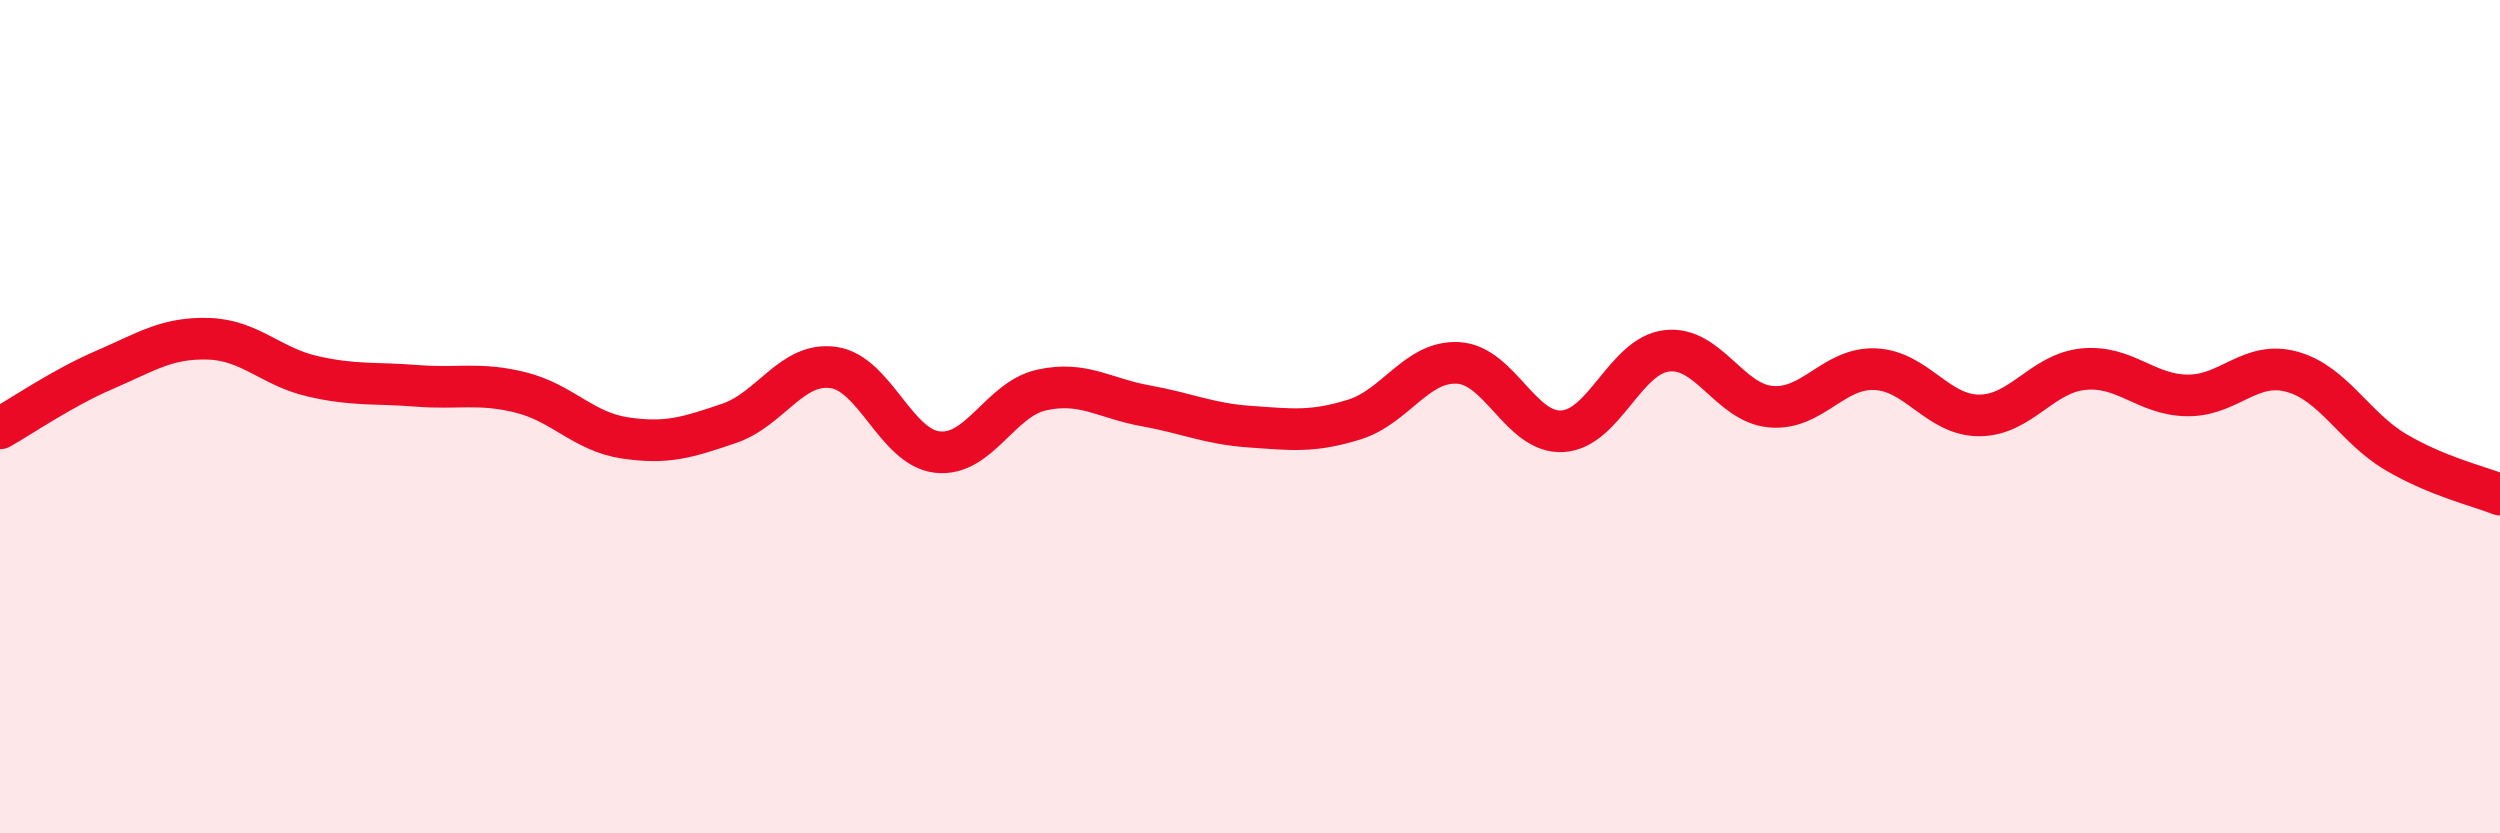
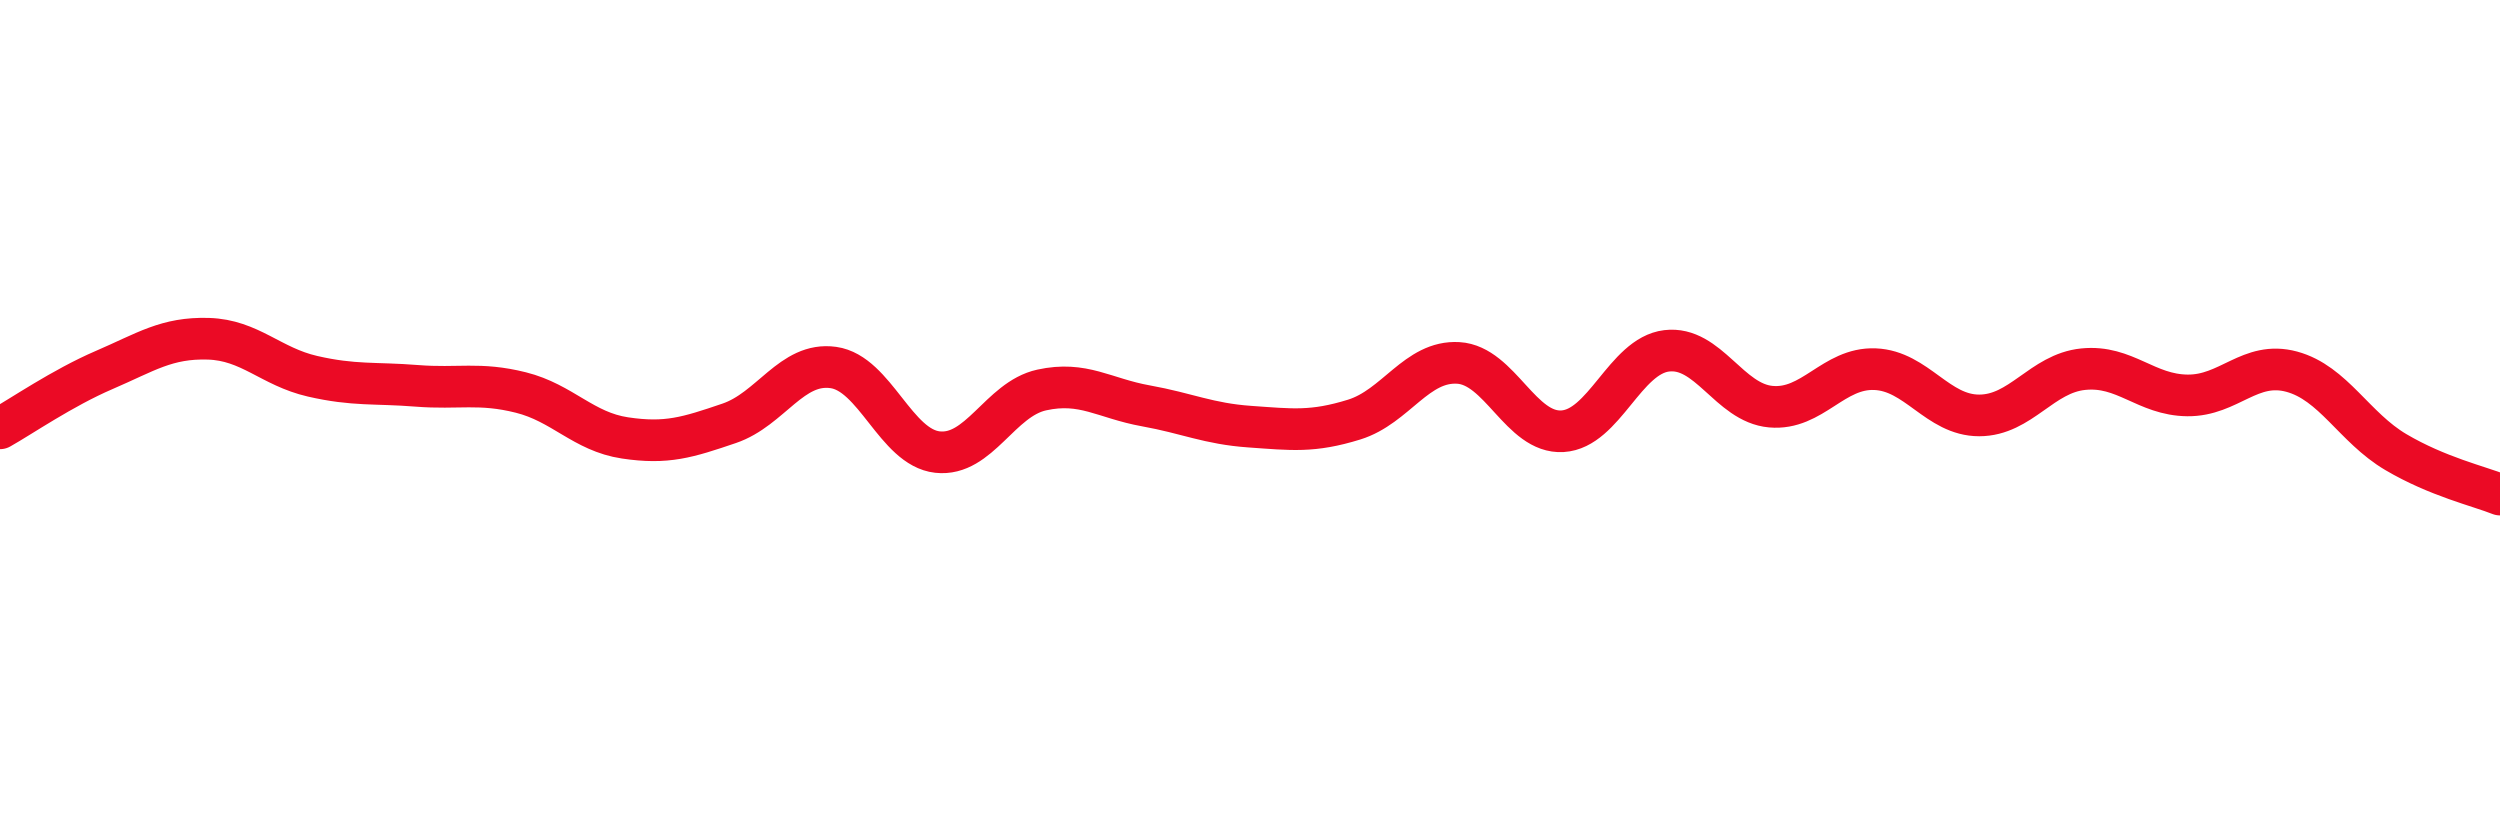
<svg xmlns="http://www.w3.org/2000/svg" width="60" height="20" viewBox="0 0 60 20">
-   <path d="M 0,10.28 C 0.5,10 1.5,9.31 2.5,8.88 C 3.5,8.45 4,8.1 5,8.13 C 6,8.16 6.5,8.8 7.5,9.03 C 8.5,9.26 9,9.18 10,9.26 C 11,9.34 11.5,9.17 12.5,9.42 C 13.5,9.67 14,10.36 15,10.51 C 16,10.66 16.5,10.5 17.5,10.16 C 18.5,9.82 19,8.68 20,8.82 C 21,8.96 21.5,10.74 22.5,10.85 C 23.5,10.96 24,9.58 25,9.36 C 26,9.14 26.5,9.56 27.5,9.74 C 28.5,9.92 29,10.17 30,10.24 C 31,10.31 31.5,10.38 32.5,10.07 C 33.5,9.76 34,8.65 35,8.71 C 36,8.77 36.5,10.41 37.5,10.35 C 38.5,10.29 39,8.54 40,8.42 C 41,8.3 41.5,9.67 42.5,9.76 C 43.5,9.85 44,8.82 45,8.86 C 46,8.9 46.5,9.97 47.5,9.97 C 48.5,9.97 49,8.96 50,8.86 C 51,8.76 51.5,9.48 52.5,9.49 C 53.5,9.5 54,8.65 55,8.92 C 56,9.19 56.5,10.26 57.5,10.85 C 58.5,11.44 59.5,11.67 60,11.87L60 20L0 20Z" fill="#EB0A25" opacity="0.1" stroke-linecap="round" stroke-linejoin="round" />
  <path d="M 0,10.28 C 0.5,10 1.5,9.31 2.5,8.88 C 3.5,8.45 4,8.1 5,8.13 C 6,8.16 6.5,8.8 7.5,9.03 C 8.5,9.26 9,9.18 10,9.26 C 11,9.34 11.5,9.17 12.5,9.42 C 13.5,9.67 14,10.36 15,10.51 C 16,10.66 16.5,10.5 17.5,10.16 C 18.5,9.82 19,8.68 20,8.82 C 21,8.96 21.5,10.74 22.5,10.85 C 23.5,10.96 24,9.58 25,9.36 C 26,9.14 26.5,9.56 27.5,9.74 C 28.5,9.92 29,10.17 30,10.24 C 31,10.31 31.5,10.38 32.5,10.07 C 33.5,9.76 34,8.65 35,8.71 C 36,8.77 36.5,10.41 37.5,10.35 C 38.5,10.29 39,8.54 40,8.42 C 41,8.3 41.5,9.67 42.5,9.76 C 43.5,9.85 44,8.82 45,8.86 C 46,8.9 46.5,9.97 47.5,9.97 C 48.5,9.97 49,8.96 50,8.86 C 51,8.76 51.5,9.48 52.5,9.49 C 53.5,9.5 54,8.65 55,8.92 C 56,9.19 56.5,10.26 57.5,10.85 C 58.5,11.44 59.5,11.67 60,11.87" stroke="#EB0A25" stroke-width="1" fill="none" stroke-linecap="round" stroke-linejoin="round" />
</svg>